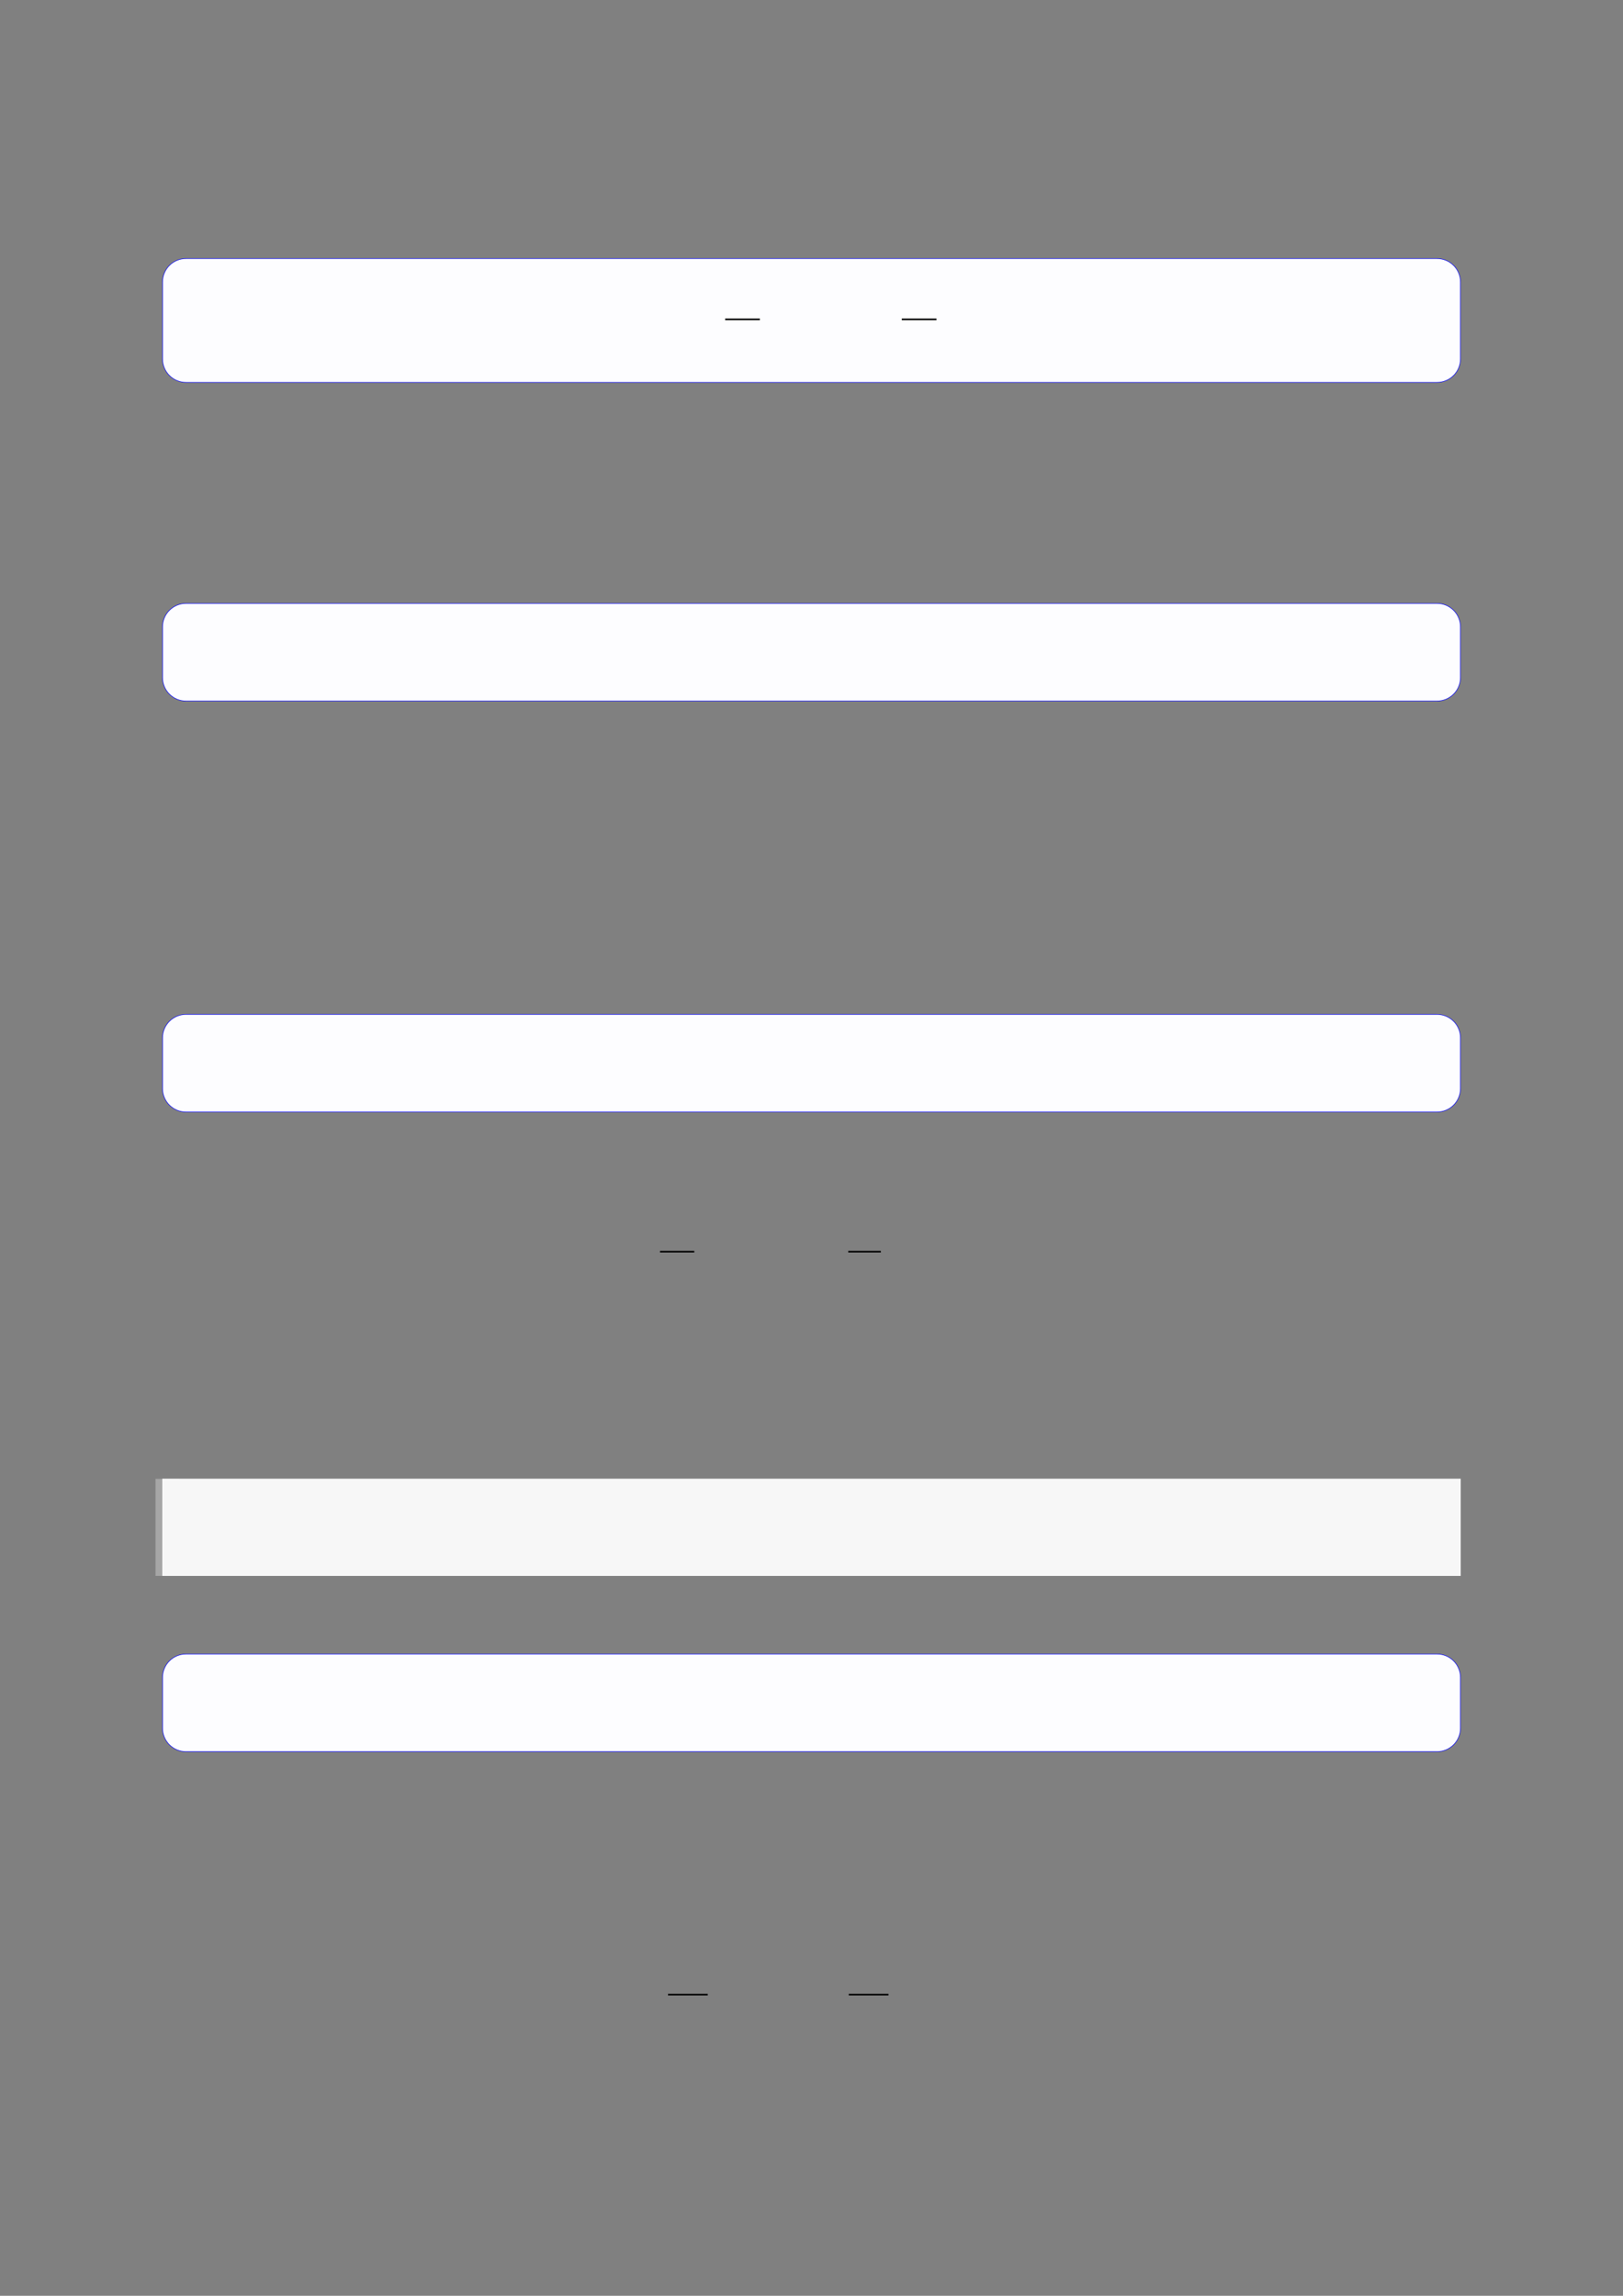
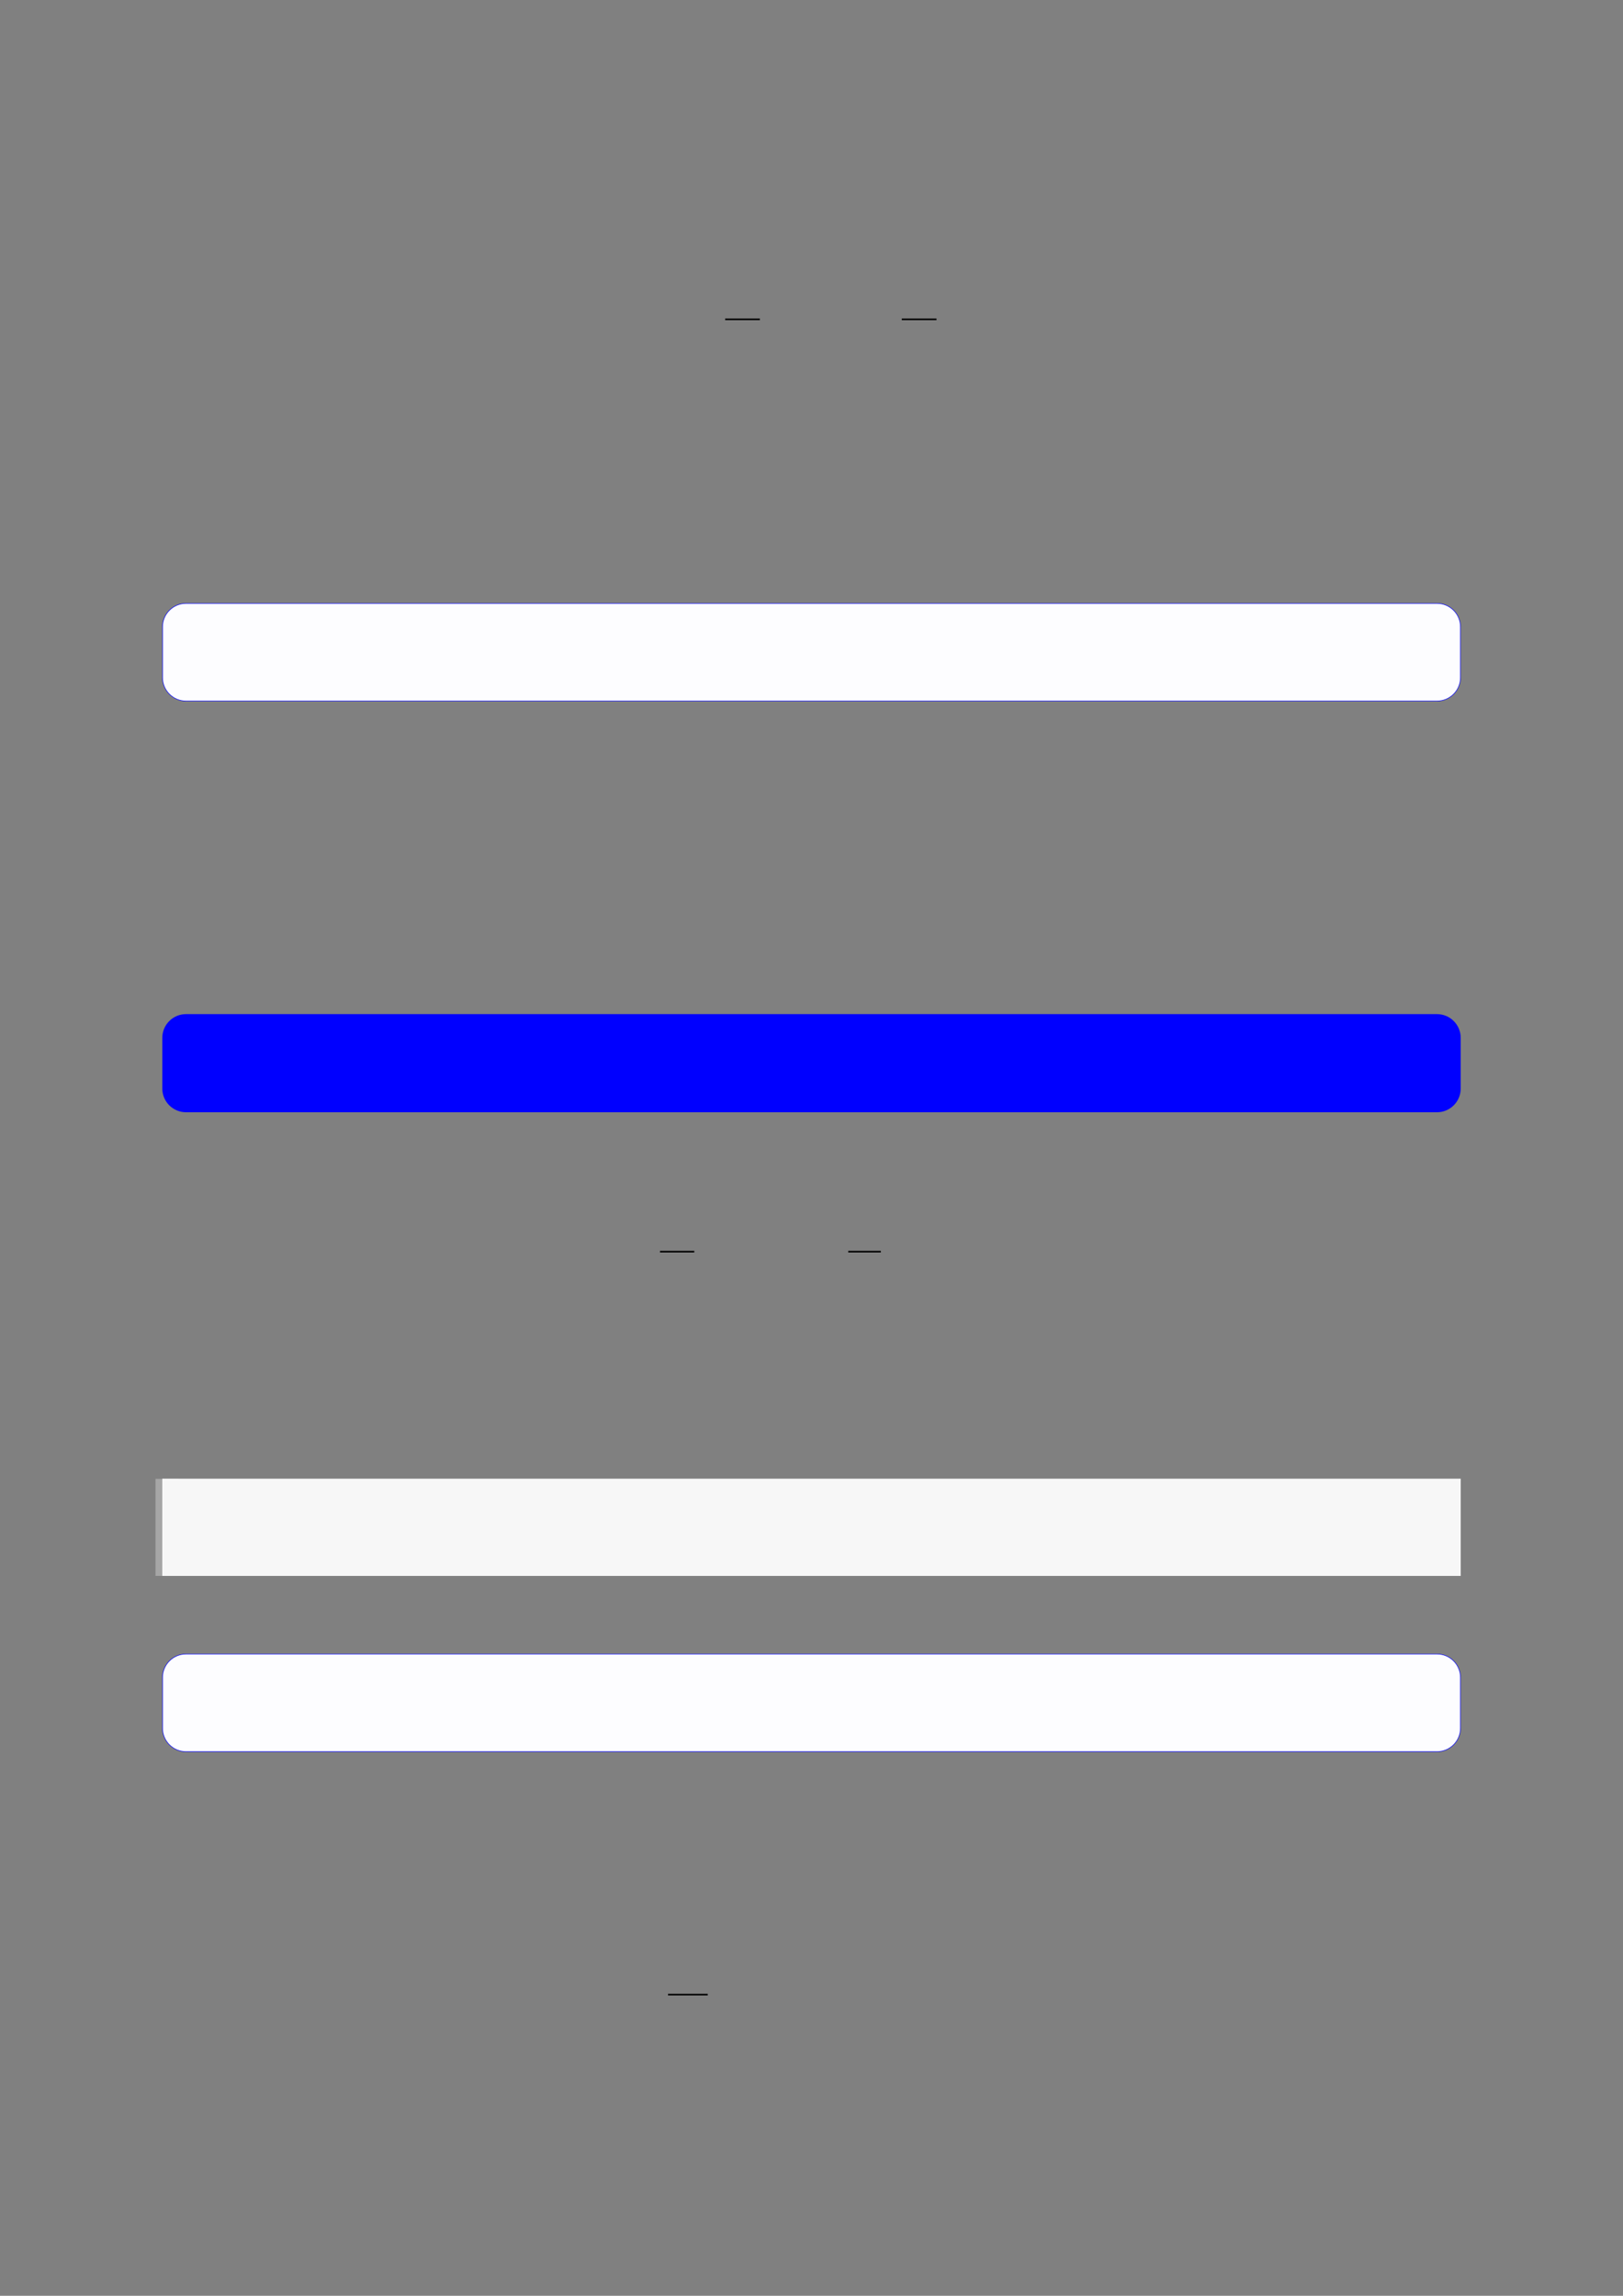
<svg xmlns="http://www.w3.org/2000/svg" width="3307.111" height="4677.167" viewBox="0 0 3307.111 4677.167">
  <rect x="0" y="0" width="3307.111" height="4677.167" fill="#808080" stroke="none" />
-   <path fill-rule="nonzero" fill="rgb(0%, 0%, 100%)" fill-opacity="1" d="M 330.707 731.254 L 330.707 574.574 C 330.707 547.867 352.352 526.223 379.059 526.223 L 2928.066 526.223 C 2954.773 526.223 2976.418 547.867 2976.418 574.574 L 2976.418 731.254 C 2976.418 757.957 2954.773 779.605 2928.066 779.605 L 379.059 779.605 C 352.352 779.605 330.707 757.957 330.707 731.254 Z M 330.707 731.254 " />
-   <path fill-rule="nonzero" fill="rgb(98.999%, 98.999%, 100%)" fill-opacity="1" d="M 331.812 731.254 L 331.812 574.574 C 331.812 548.48 352.965 527.328 379.059 527.328 L 2928.066 527.328 C 2954.16 527.328 2975.312 548.48 2975.312 574.574 L 2975.312 731.254 C 2975.312 757.348 2954.16 778.5 2928.066 778.5 L 379.059 778.5 C 352.965 778.5 331.812 757.348 331.812 731.254 Z M 331.812 731.254 " />
  <path fill="none" stroke-width="0.588" stroke-linecap="butt" stroke-linejoin="miter" stroke="rgb(0%, 0%, 0%)" stroke-opacity="1" stroke-miterlimit="10" d="M 179.582 -65.63 L 192.308 -65.63 " transform="matrix(5.556, 0, 0, -5.556, 479.85, 285.967)" />
  <path fill="none" stroke-width="0.588" stroke-linecap="butt" stroke-linejoin="miter" stroke="rgb(0%, 0%, 0%)" stroke-opacity="1" stroke-miterlimit="10" d="M 244.366 -65.63 L 257.092 -65.63 " transform="matrix(5.556, 0, 0, -5.556, 479.85, 285.967)" />
  <path fill-rule="nonzero" fill="rgb(0%, 0%, 100%)" fill-opacity="1" d="M 330.707 1380.363 L 330.707 1277.145 C 330.707 1250.438 352.352 1228.793 379.059 1228.793 L 2928.066 1228.793 C 2954.773 1228.793 2976.418 1250.438 2976.418 1277.145 L 2976.418 1380.363 C 2976.418 1407.07 2954.773 1428.715 2928.066 1428.715 L 379.059 1428.715 C 352.352 1428.715 330.707 1407.07 330.707 1380.363 Z M 330.707 1380.363 " />
  <path fill-rule="nonzero" fill="rgb(98.999%, 98.999%, 100%)" fill-opacity="1" d="M 331.812 1380.363 L 331.812 1277.145 C 331.812 1251.051 352.965 1229.898 379.059 1229.898 L 2928.066 1229.898 C 2954.16 1229.898 2975.312 1251.051 2975.312 1277.145 L 2975.312 1380.363 C 2975.312 1406.457 2954.16 1427.609 2928.066 1427.609 L 379.059 1427.609 C 352.965 1427.609 331.812 1406.457 331.812 1380.363 Z M 331.812 1380.363 " />
  <path fill-rule="nonzero" fill="rgb(0%, 0%, 100%)" fill-opacity="1" d="M 330.707 2217.621 L 330.707 2114.398 C 330.707 2087.695 352.352 2066.047 379.059 2066.047 L 2928.066 2066.047 C 2954.773 2066.047 2976.418 2087.695 2976.418 2114.398 L 2976.418 2217.621 C 2976.418 2244.324 2954.773 2265.973 2928.066 2265.973 L 379.059 2265.973 C 352.352 2265.973 330.707 2244.324 330.707 2217.621 Z M 330.707 2217.621 " />
-   <path fill-rule="nonzero" fill="rgb(98.999%, 98.999%, 100%)" fill-opacity="1" d="M 331.812 2217.621 L 331.812 2114.398 C 331.812 2088.305 352.965 2067.152 379.059 2067.152 L 2928.066 2067.152 C 2954.16 2067.152 2975.312 2088.305 2975.312 2114.398 L 2975.312 2217.621 C 2975.312 2243.715 2954.16 2264.867 2928.066 2264.867 L 379.059 2264.867 C 352.965 2264.867 331.812 2243.715 331.812 2217.621 Z M 331.812 2217.621 " />
  <path fill="none" stroke-width="0.588" stroke-linecap="butt" stroke-linejoin="miter" stroke="rgb(0%, 0%, 0%)" stroke-opacity="1" stroke-miterlimit="10" d="M 170.064 -386.962 L 182.632 -386.962 " transform="matrix(5.556, 0, 0, -5.556, 400, 400)" />
  <path fill="none" stroke-width="0.588" stroke-linecap="butt" stroke-linejoin="miter" stroke="rgb(0%, 0%, 0%)" stroke-opacity="1" stroke-miterlimit="10" d="M 239.094 -386.962 L 251.054 -386.962 " transform="matrix(5.556, 0, 0, -5.556, 400, 400)" />
  <path fill="none" stroke-width="8.504" stroke-linecap="butt" stroke-linejoin="miter" stroke="rgb(64.999%, 64.999%, 64.999%)" stroke-opacity="1" stroke-miterlimit="10" d="M 1.762 35.588 L 1.762 -0 " transform="matrix(5.556, 0, 0, -5.556, 330.706, 3210.561)" />
  <path fill-rule="nonzero" fill="rgb(100%, 100%, 100%)" fill-opacity="1" d="M 330.707 3210.562 L 330.707 3012.852 L 2976.418 3012.852 L 2976.418 3210.562 Z M 330.707 3210.562 " />
  <path fill-rule="nonzero" fill="rgb(96.5%, 96.5%, 96.5%)" fill-opacity="1" d="M 330.707 3210.562 L 330.707 3012.852 L 2976.418 3012.852 L 2976.418 3210.562 Z M 330.707 3210.562 " />
  <path fill-rule="nonzero" fill="rgb(0%, 0%, 100%)" fill-opacity="1" d="M 330.707 3520.754 L 330.707 3417.531 C 330.707 3390.828 352.352 3369.18 379.059 3369.18 L 2928.066 3369.18 C 2954.773 3369.18 2976.418 3390.828 2976.418 3417.531 L 2976.418 3520.754 C 2976.418 3547.457 2954.773 3569.105 2928.066 3569.105 L 379.059 3569.105 C 352.352 3569.105 330.707 3547.457 330.707 3520.754 Z M 330.707 3520.754 " />
  <path fill-rule="nonzero" fill="rgb(98.999%, 98.999%, 100%)" fill-opacity="1" d="M 331.812 3520.754 L 331.812 3417.531 C 331.812 3391.438 352.965 3370.289 379.059 3370.289 L 2928.066 3370.289 C 2954.16 3370.289 2975.312 3391.438 2975.312 3417.531 L 2975.312 3520.754 C 2975.312 3546.848 2954.16 3568 2928.066 3568 L 379.059 3568 C 352.965 3568 331.812 3546.848 331.812 3520.754 Z M 331.812 3520.754 " />
  <path fill="none" stroke-width="0.588" stroke-linecap="butt" stroke-linejoin="miter" stroke="rgb(0%, 0%, 0%)" stroke-opacity="1" stroke-miterlimit="10" d="M 173.003 -659.391 L 187.577 -659.391 " transform="matrix(5.556, 0, 0, -5.556, 400, 400)" />
-   <path fill="none" stroke-width="0.588" stroke-linecap="butt" stroke-linejoin="miter" stroke="rgb(0%, 0%, 0%)" stroke-opacity="1" stroke-miterlimit="10" d="M 239.285 -659.391 L 253.859 -659.391 " transform="matrix(5.556, 0, 0, -5.556, 400, 400)" />
</svg>